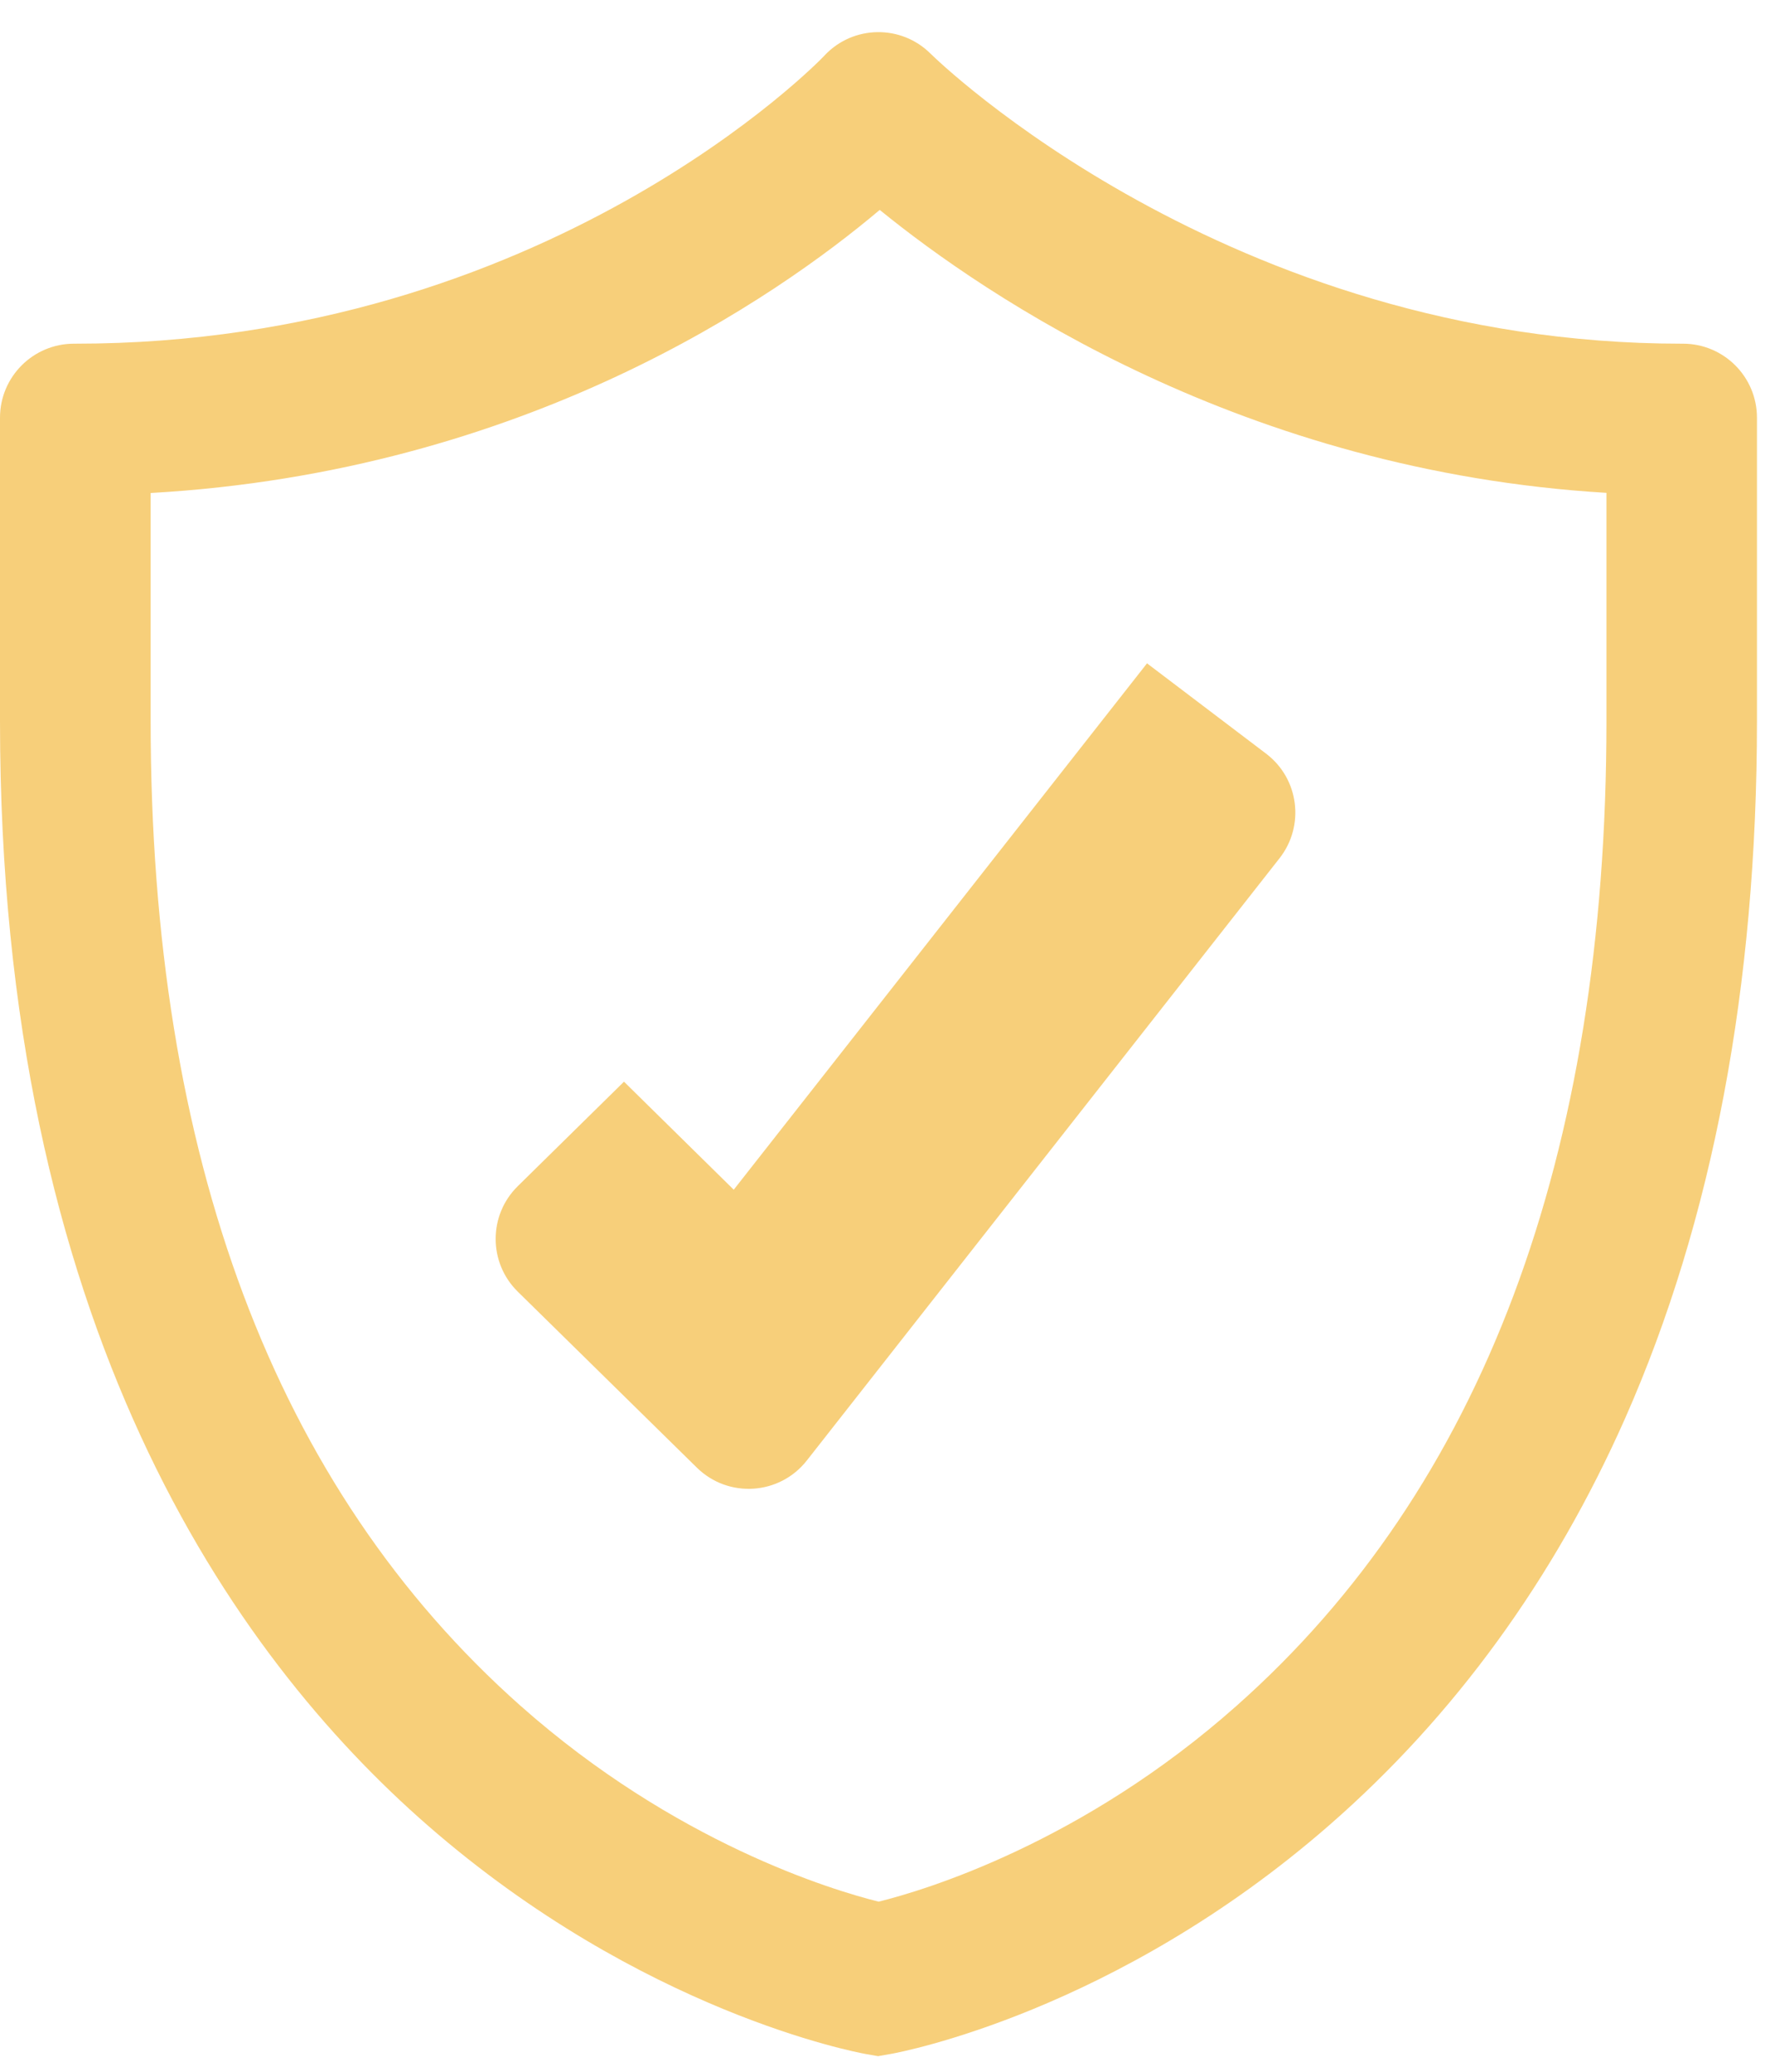
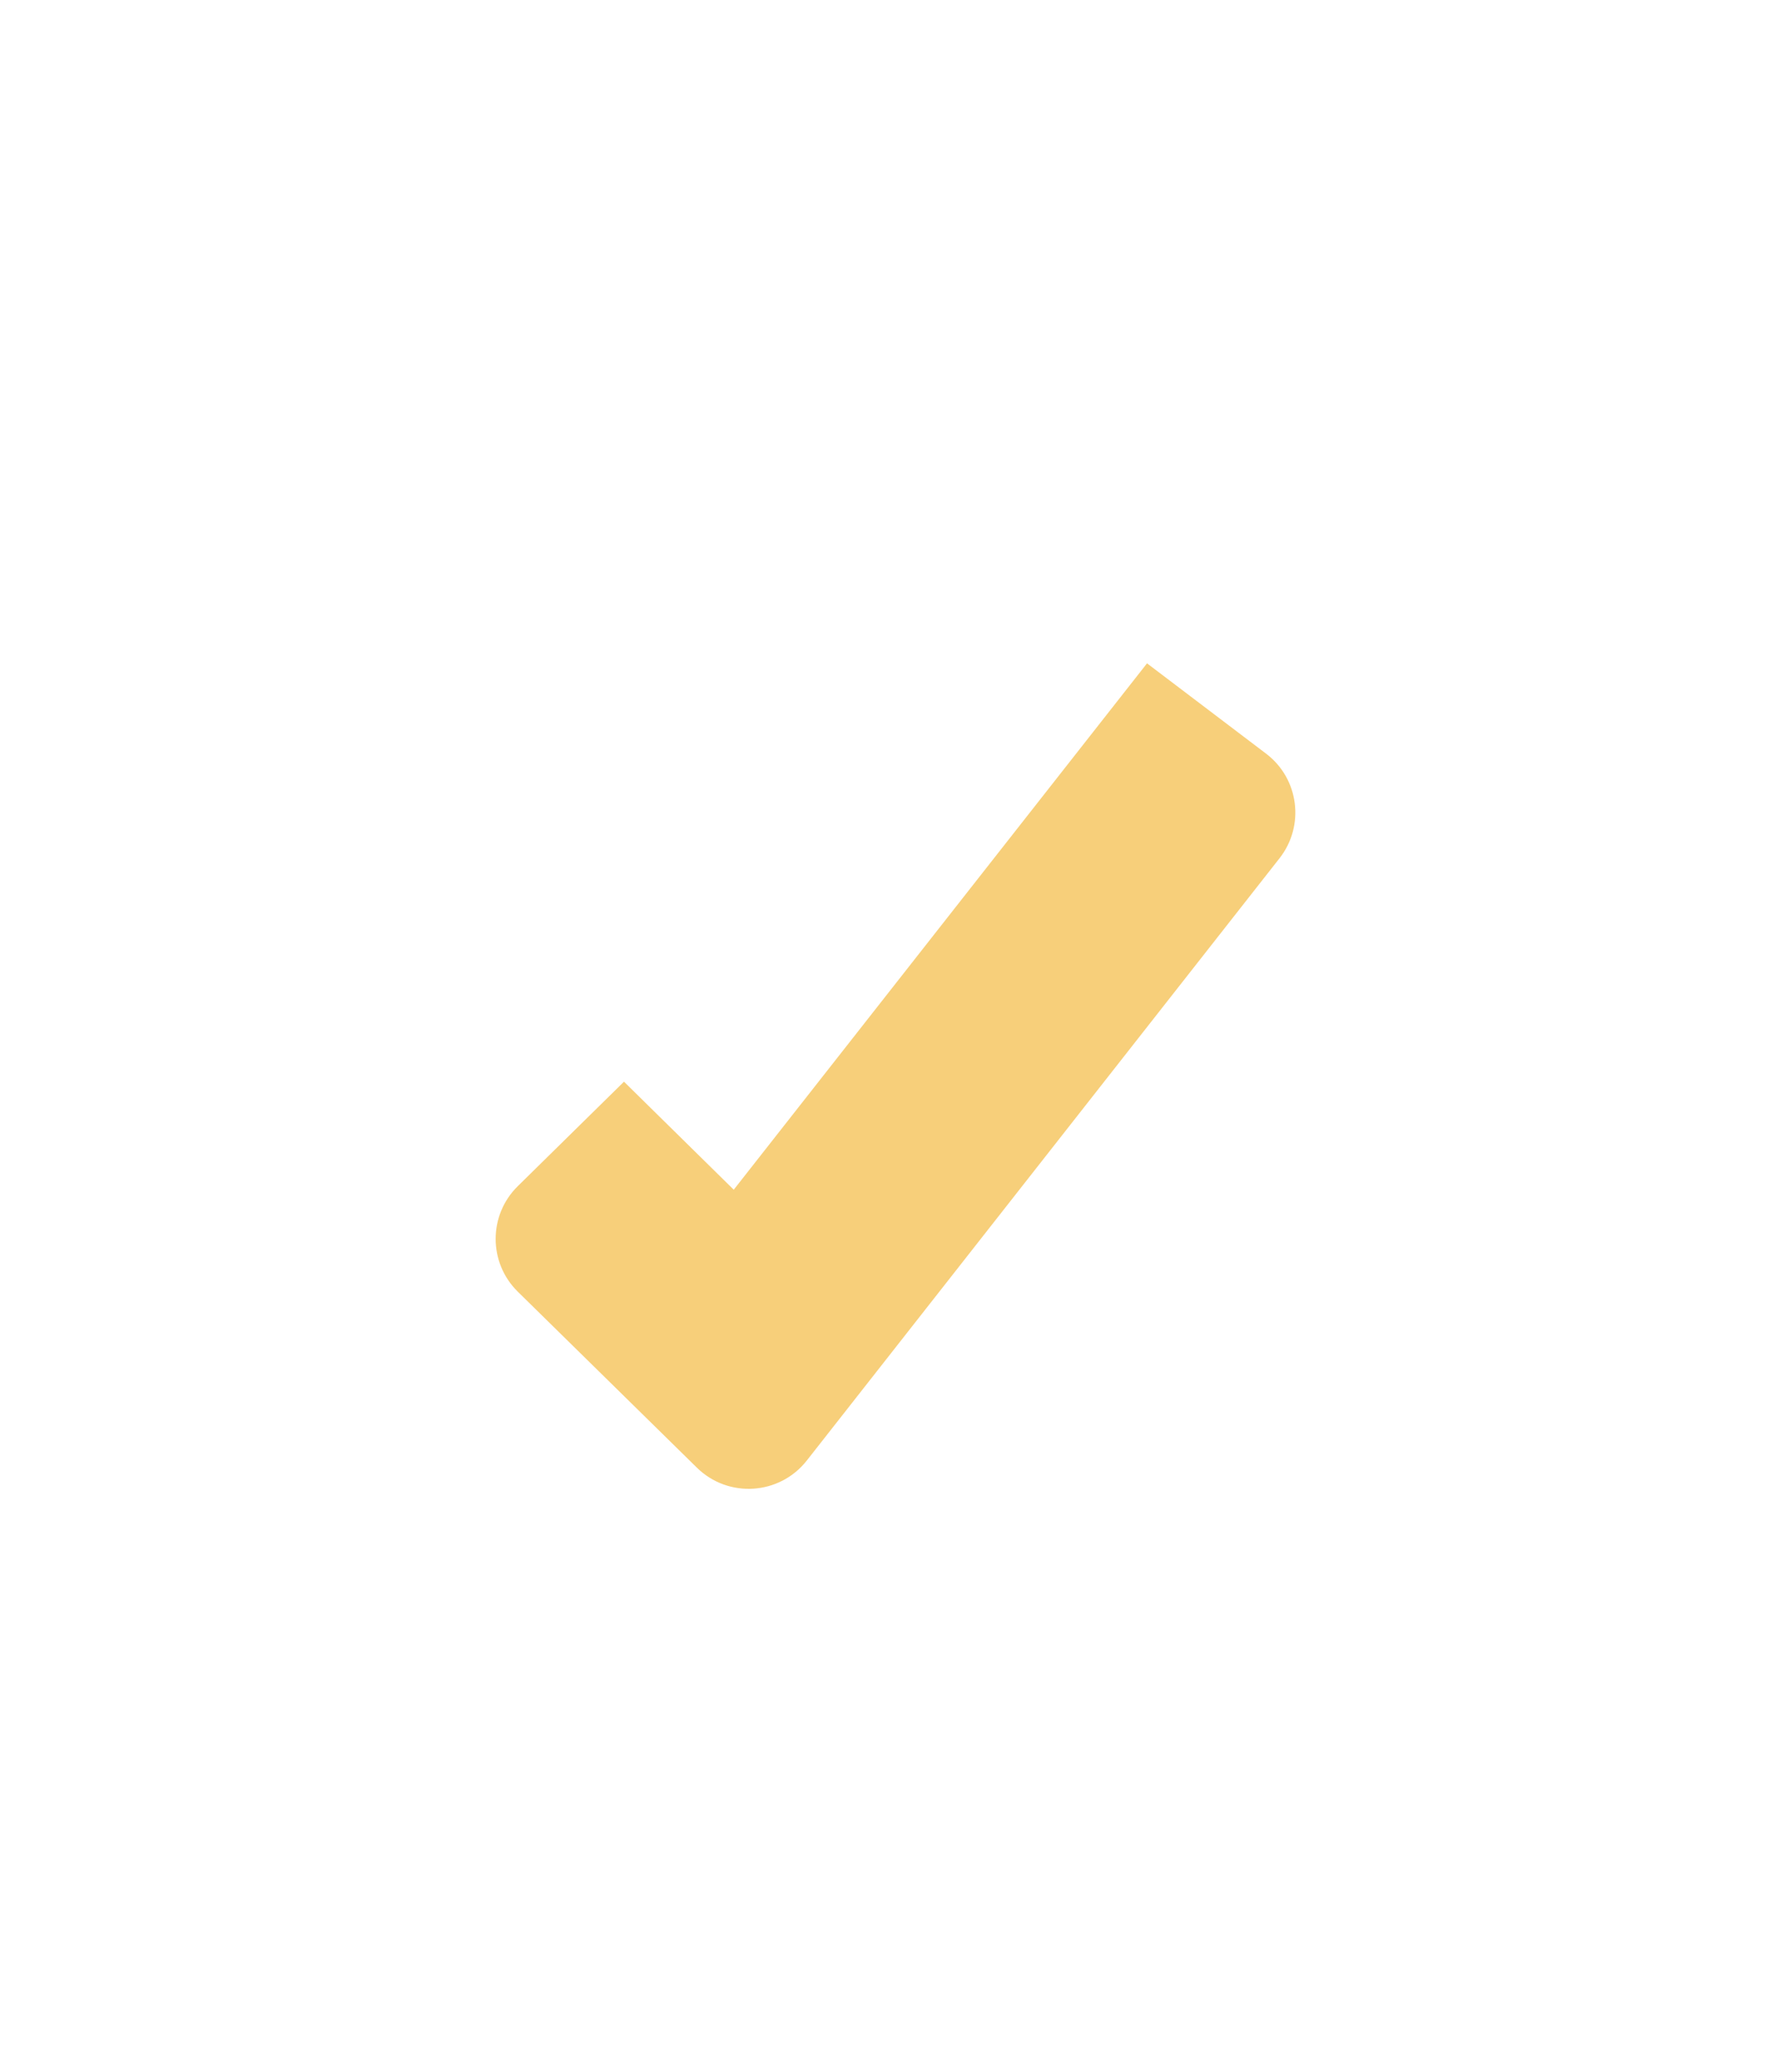
<svg xmlns="http://www.w3.org/2000/svg" width="24" height="28" viewBox="0 0 24 28" fill="none">
  <path d="M10.909 19.739C10.541 20.208 9.847 20.253 9.422 19.835L7.001 17.457C6.602 17.065 6.602 16.423 7.001 16.031L8.437 14.619L9.921 16.079L15.509 8.965L17.118 10.185C17.564 10.522 17.646 11.159 17.301 11.599L10.909 19.739Z" fill="#f7cf7a" />
-   <path d="M11.878 27.79L11.7 27.759C11.578 27.736 8.675 27.194 5.781 24.669C3.145 22.368 0 17.912 0 9.747V5.645C0 5.093 0.448 4.645 1 4.645H1.017C7.389 4.645 11.103 0.8 11.138 0.761L11.151 0.747C11.538 0.338 12.186 0.329 12.584 0.727L12.598 0.74C12.635 0.777 16.59 4.645 22.739 4.645H22.756C23.308 4.645 23.756 5.093 23.756 5.645V9.747C23.756 13.326 23.156 16.497 21.972 19.172C21.01 21.343 19.664 23.193 17.975 24.666C15.081 27.192 12.178 27.734 12.056 27.757L11.878 27.788V27.79ZM2.037 6.663V9.747C2.037 15.632 3.719 20.109 7.036 23.052C9.128 24.907 11.256 25.546 11.88 25.701C12.5 25.548 14.63 24.91 16.722 23.052C20.041 20.109 21.721 15.632 21.721 9.747V6.661C16.811 6.366 13.336 4.009 11.895 2.837C10.489 4.023 7.098 6.376 2.037 6.663Z" fill="#f7cf7a" />
</svg>